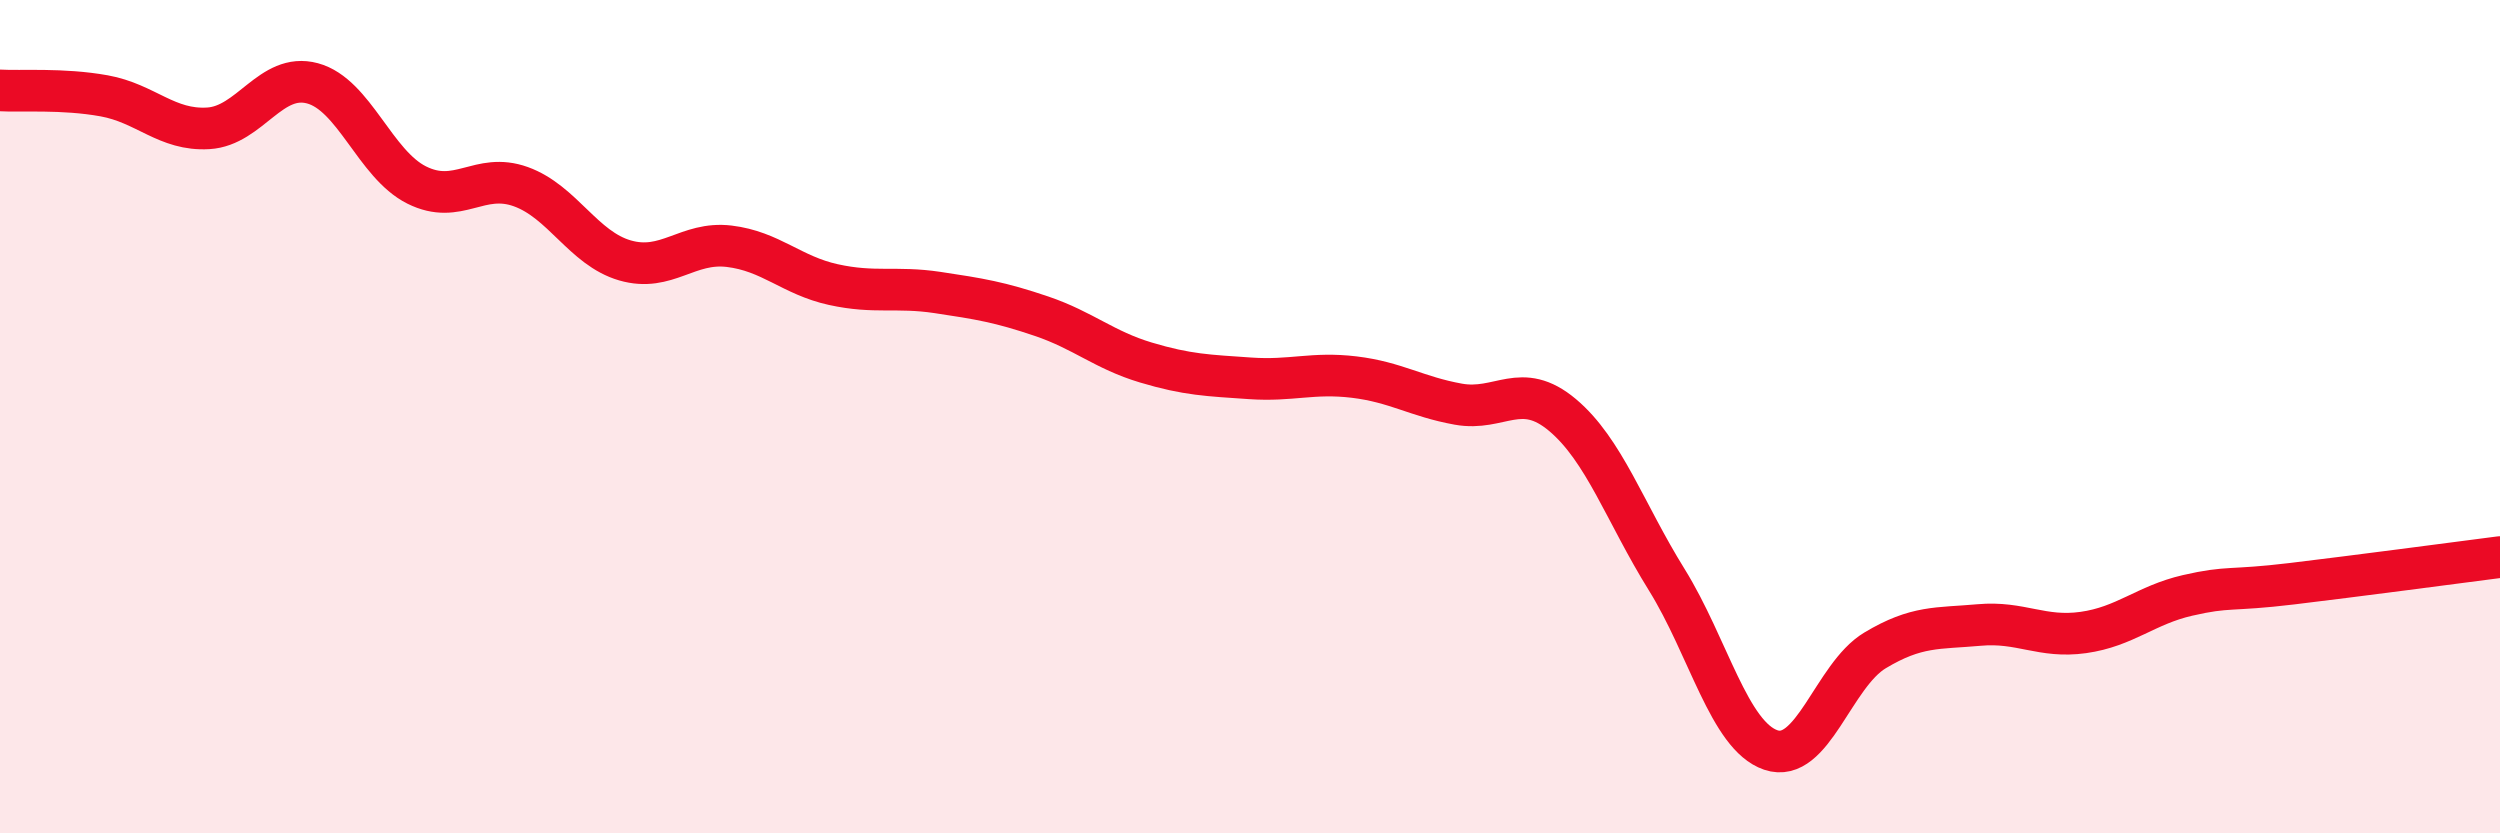
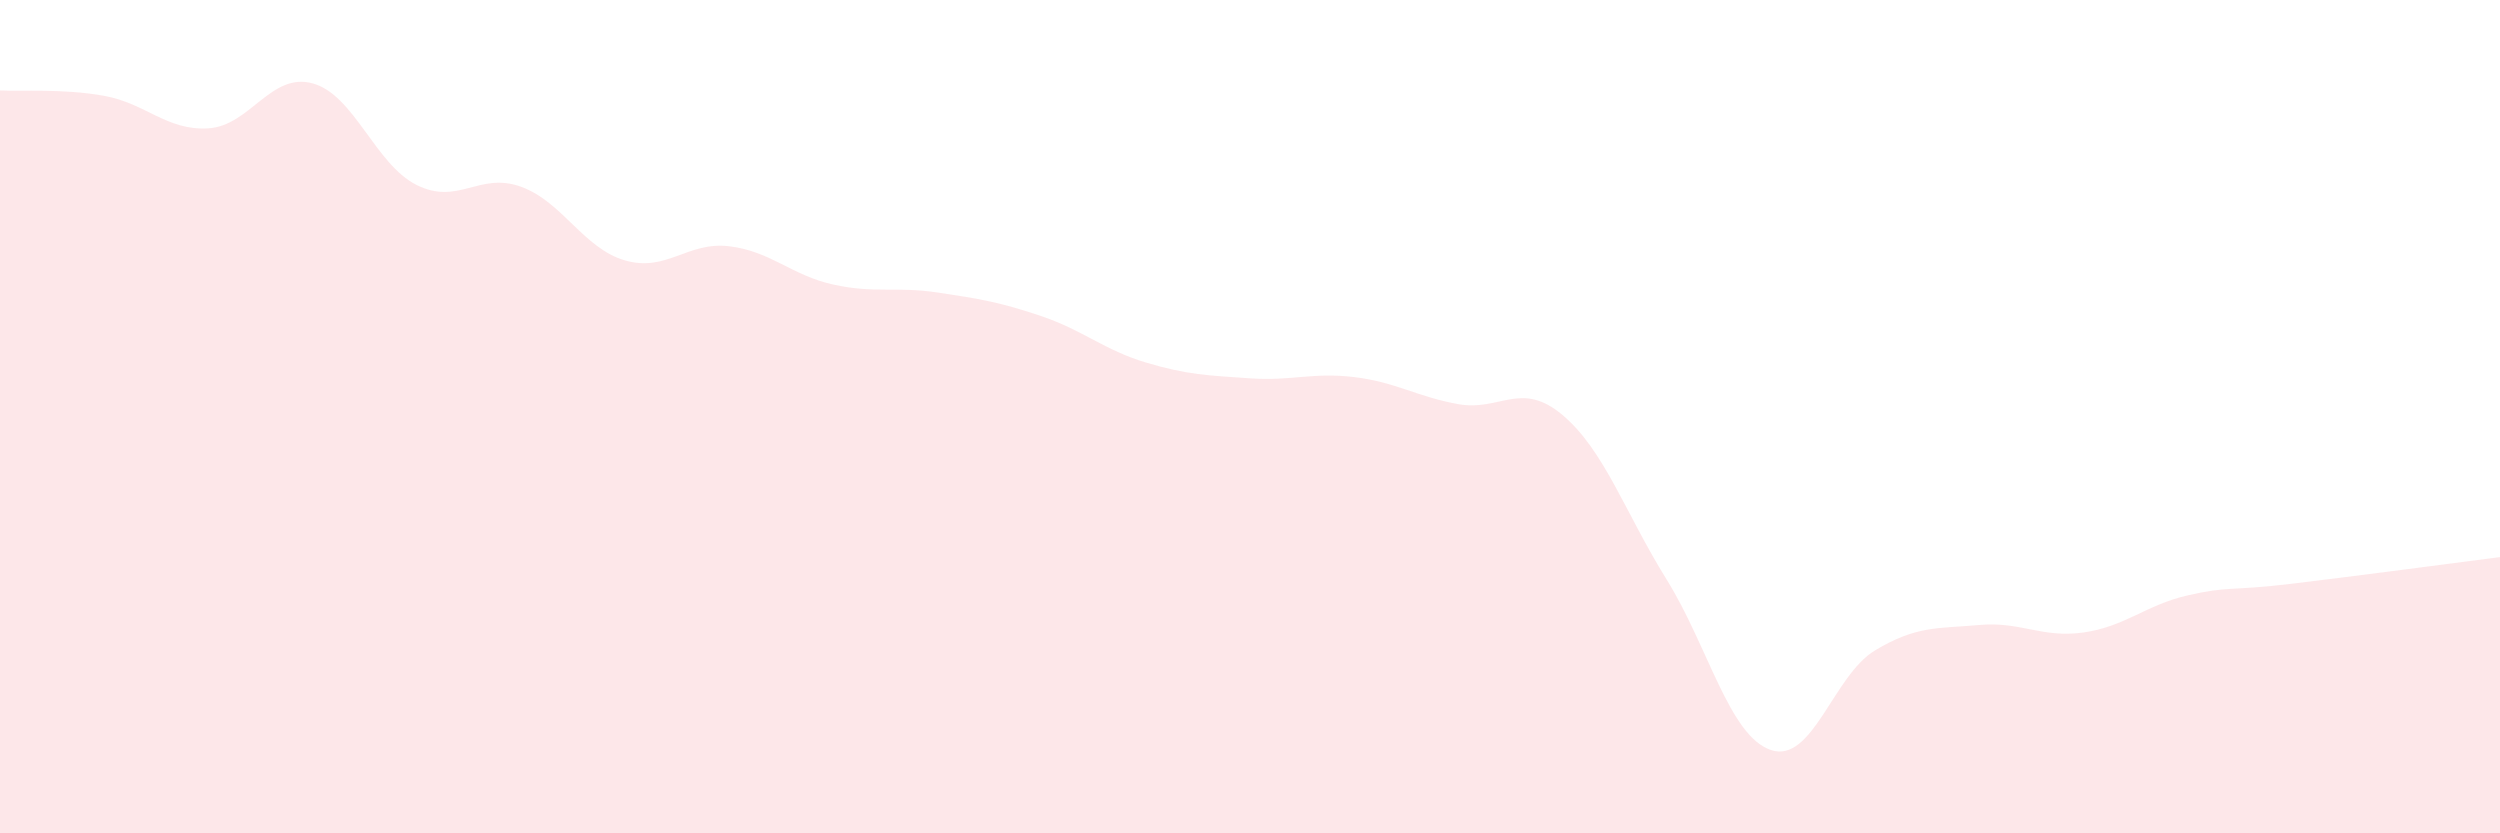
<svg xmlns="http://www.w3.org/2000/svg" width="60" height="20" viewBox="0 0 60 20">
  <path d="M 0,2.17 C 0.5,2.2 1.5,2.12 2.5,2.3 C 3.5,2.48 4,3.14 5,3.08 C 6,3.02 6.5,1.73 7.5,2 C 8.5,2.27 9,3.94 10,4.44 C 11,4.94 11.5,4.12 12.5,4.48 C 13.5,4.84 14,5.96 15,6.25 C 16,6.54 16.5,5.79 17.5,5.91 C 18.5,6.03 19,6.61 20,6.83 C 21,7.05 21.5,6.87 22.5,7.02 C 23.5,7.17 24,7.25 25,7.59 C 26,7.93 26.5,8.4 27.5,8.7 C 28.5,9 29,9.01 30,9.08 C 31,9.15 31.5,8.93 32.5,9.05 C 33.5,9.17 34,9.52 35,9.7 C 36,9.88 36.5,9.12 37.5,9.96 C 38.5,10.8 39,12.3 40,13.91 C 41,15.52 41.5,17.66 42.5,18 C 43.5,18.34 44,16.21 45,15.61 C 46,15.01 46.5,15.09 47.5,15 C 48.5,14.91 49,15.32 50,15.18 C 51,15.04 51.5,14.52 52.5,14.29 C 53.5,14.06 53.5,14.19 55,14.01 C 56.5,13.83 59,13.5 60,13.37L60 20L0 20Z" fill="#EB0A25" opacity="0.1" stroke-linecap="round" stroke-linejoin="round" />
-   <path d="M 0,2.17 C 0.5,2.2 1.5,2.12 2.5,2.3 C 3.5,2.48 4,3.14 5,3.08 C 6,3.02 6.5,1.73 7.5,2 C 8.5,2.27 9,3.94 10,4.44 C 11,4.94 11.5,4.12 12.5,4.48 C 13.5,4.84 14,5.96 15,6.25 C 16,6.54 16.5,5.79 17.5,5.91 C 18.5,6.03 19,6.61 20,6.83 C 21,7.05 21.5,6.87 22.5,7.02 C 23.5,7.17 24,7.25 25,7.59 C 26,7.93 26.5,8.4 27.5,8.7 C 28.5,9 29,9.01 30,9.08 C 31,9.15 31.5,8.93 32.5,9.05 C 33.5,9.17 34,9.52 35,9.7 C 36,9.88 36.5,9.12 37.5,9.96 C 38.5,10.8 39,12.3 40,13.91 C 41,15.52 41.5,17.66 42.5,18 C 43.5,18.34 44,16.21 45,15.61 C 46,15.01 46.5,15.09 47.5,15 C 48.5,14.91 49,15.32 50,15.18 C 51,15.04 51.5,14.52 52.5,14.29 C 53.5,14.06 53.5,14.19 55,14.01 C 56.5,13.83 59,13.5 60,13.37" stroke="#EB0A25" stroke-width="1" fill="none" stroke-linecap="round" stroke-linejoin="round" />
</svg>